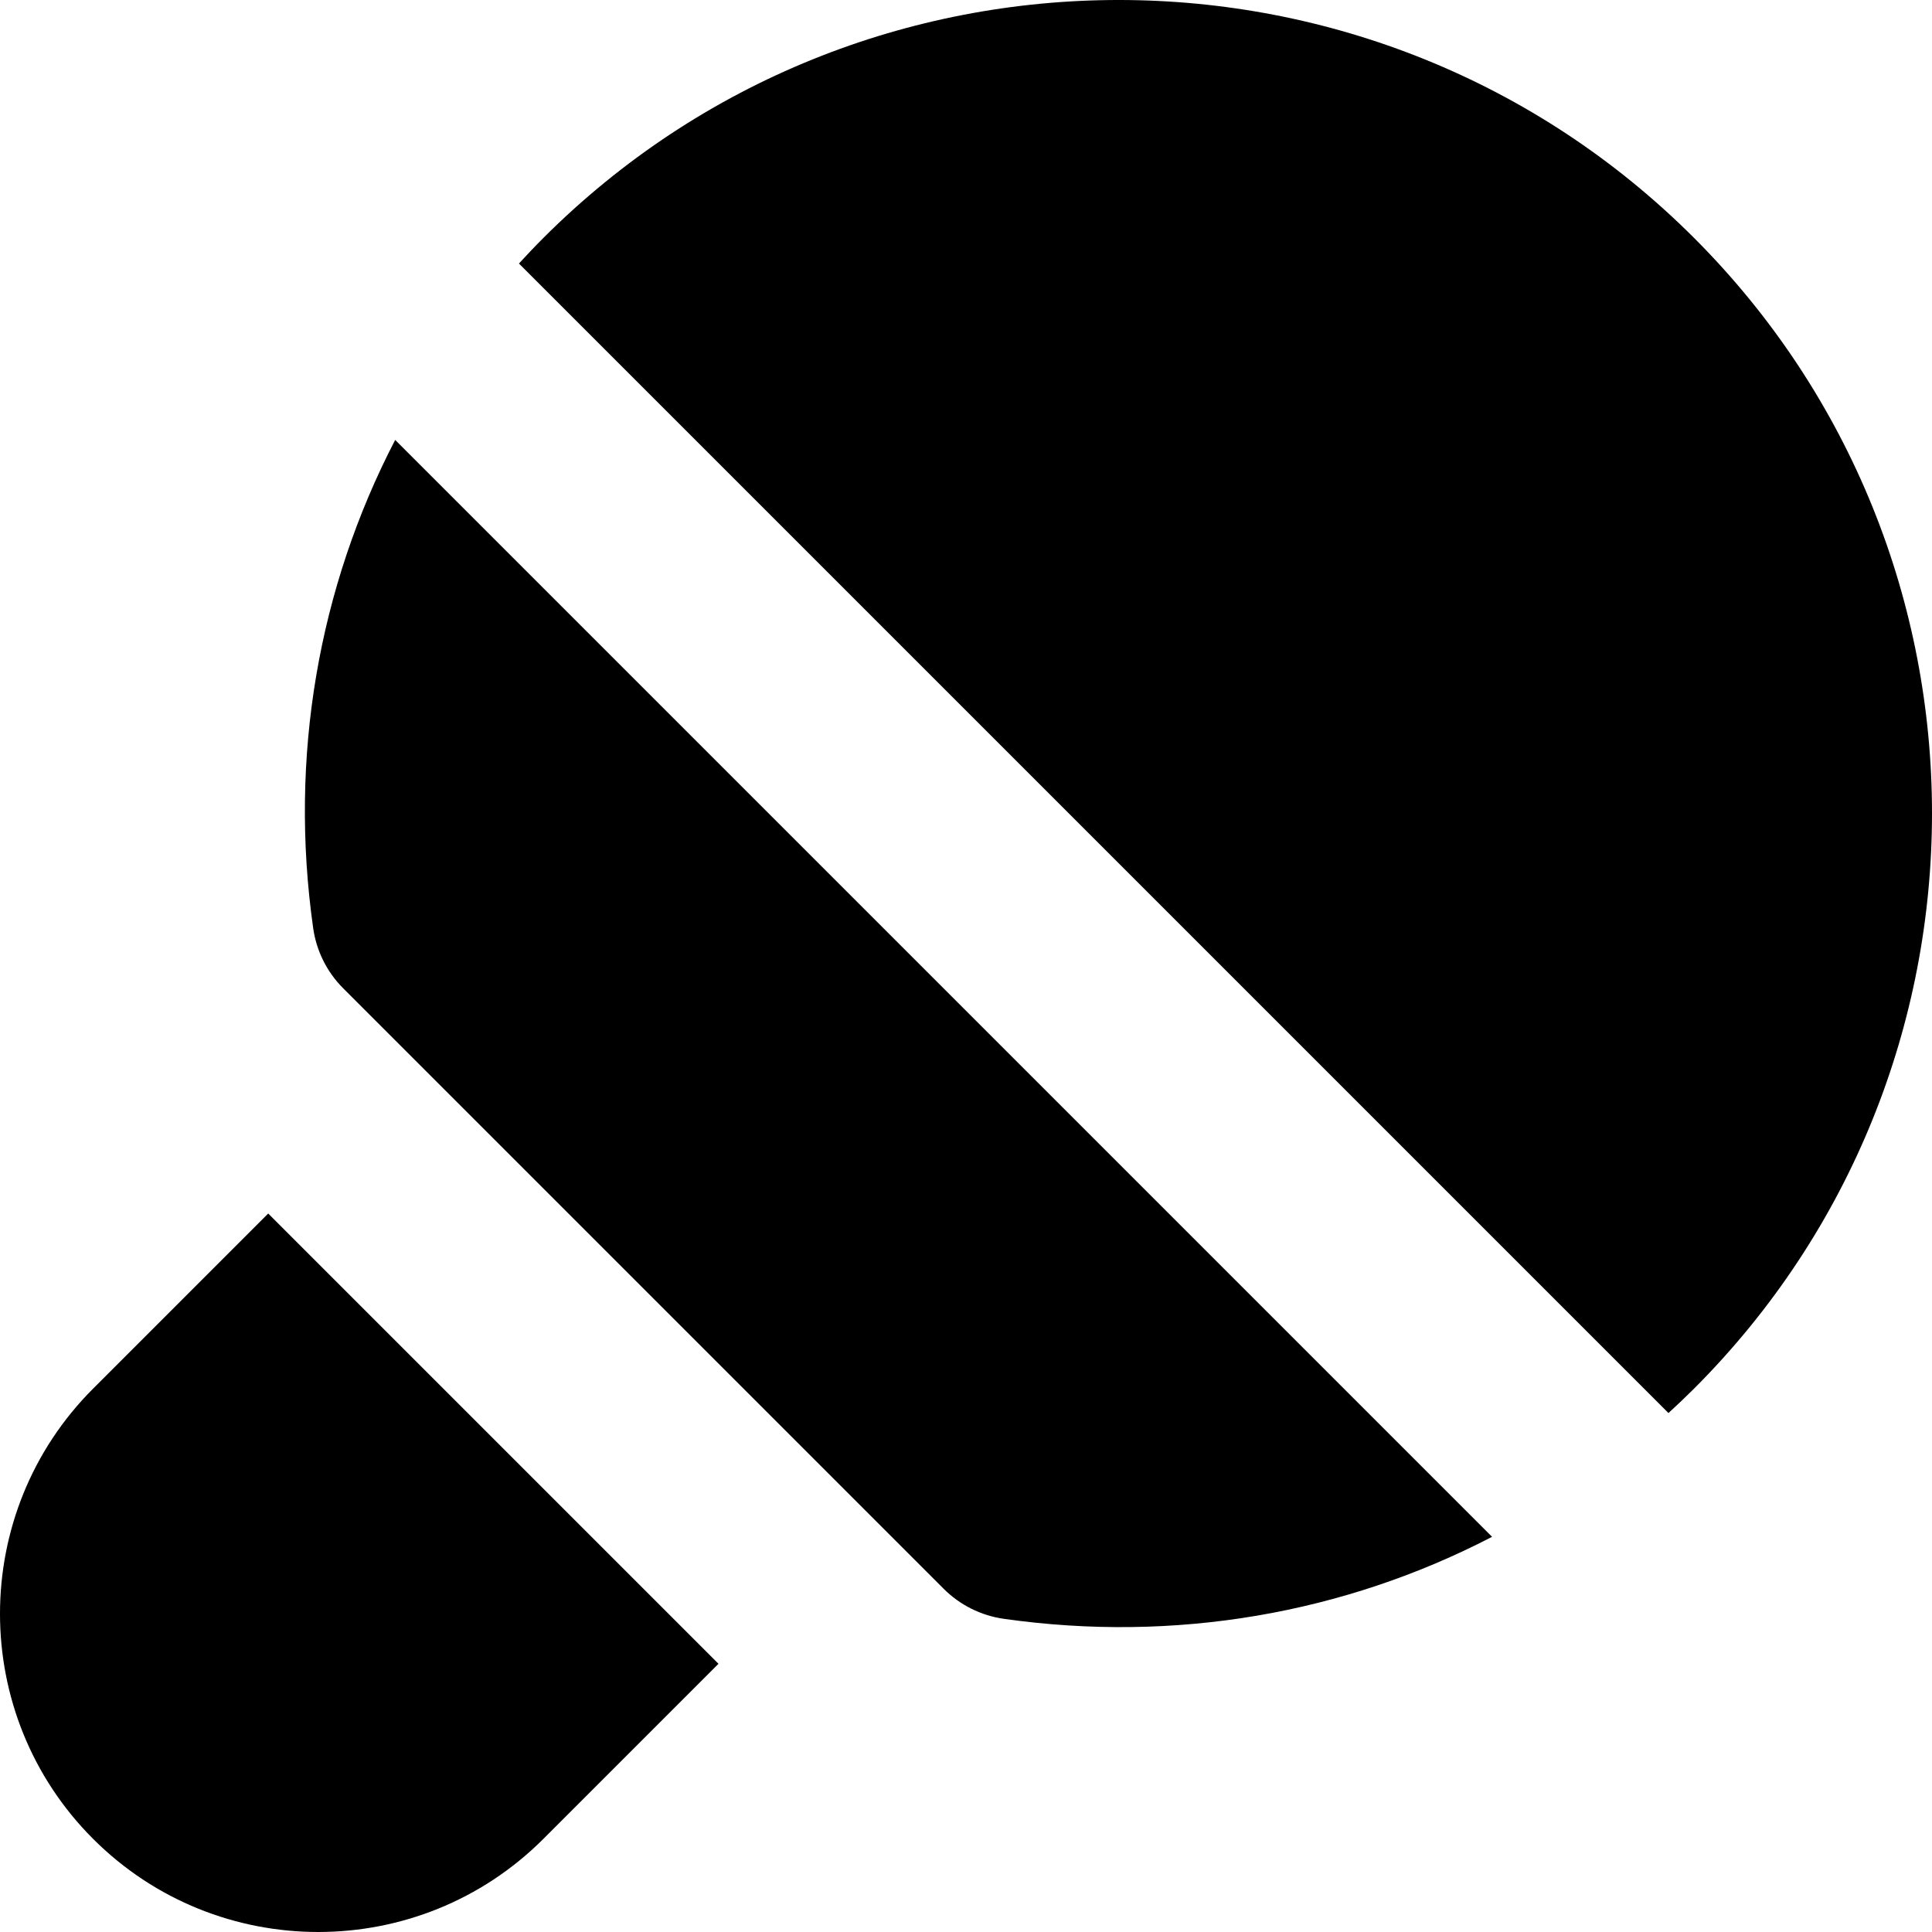
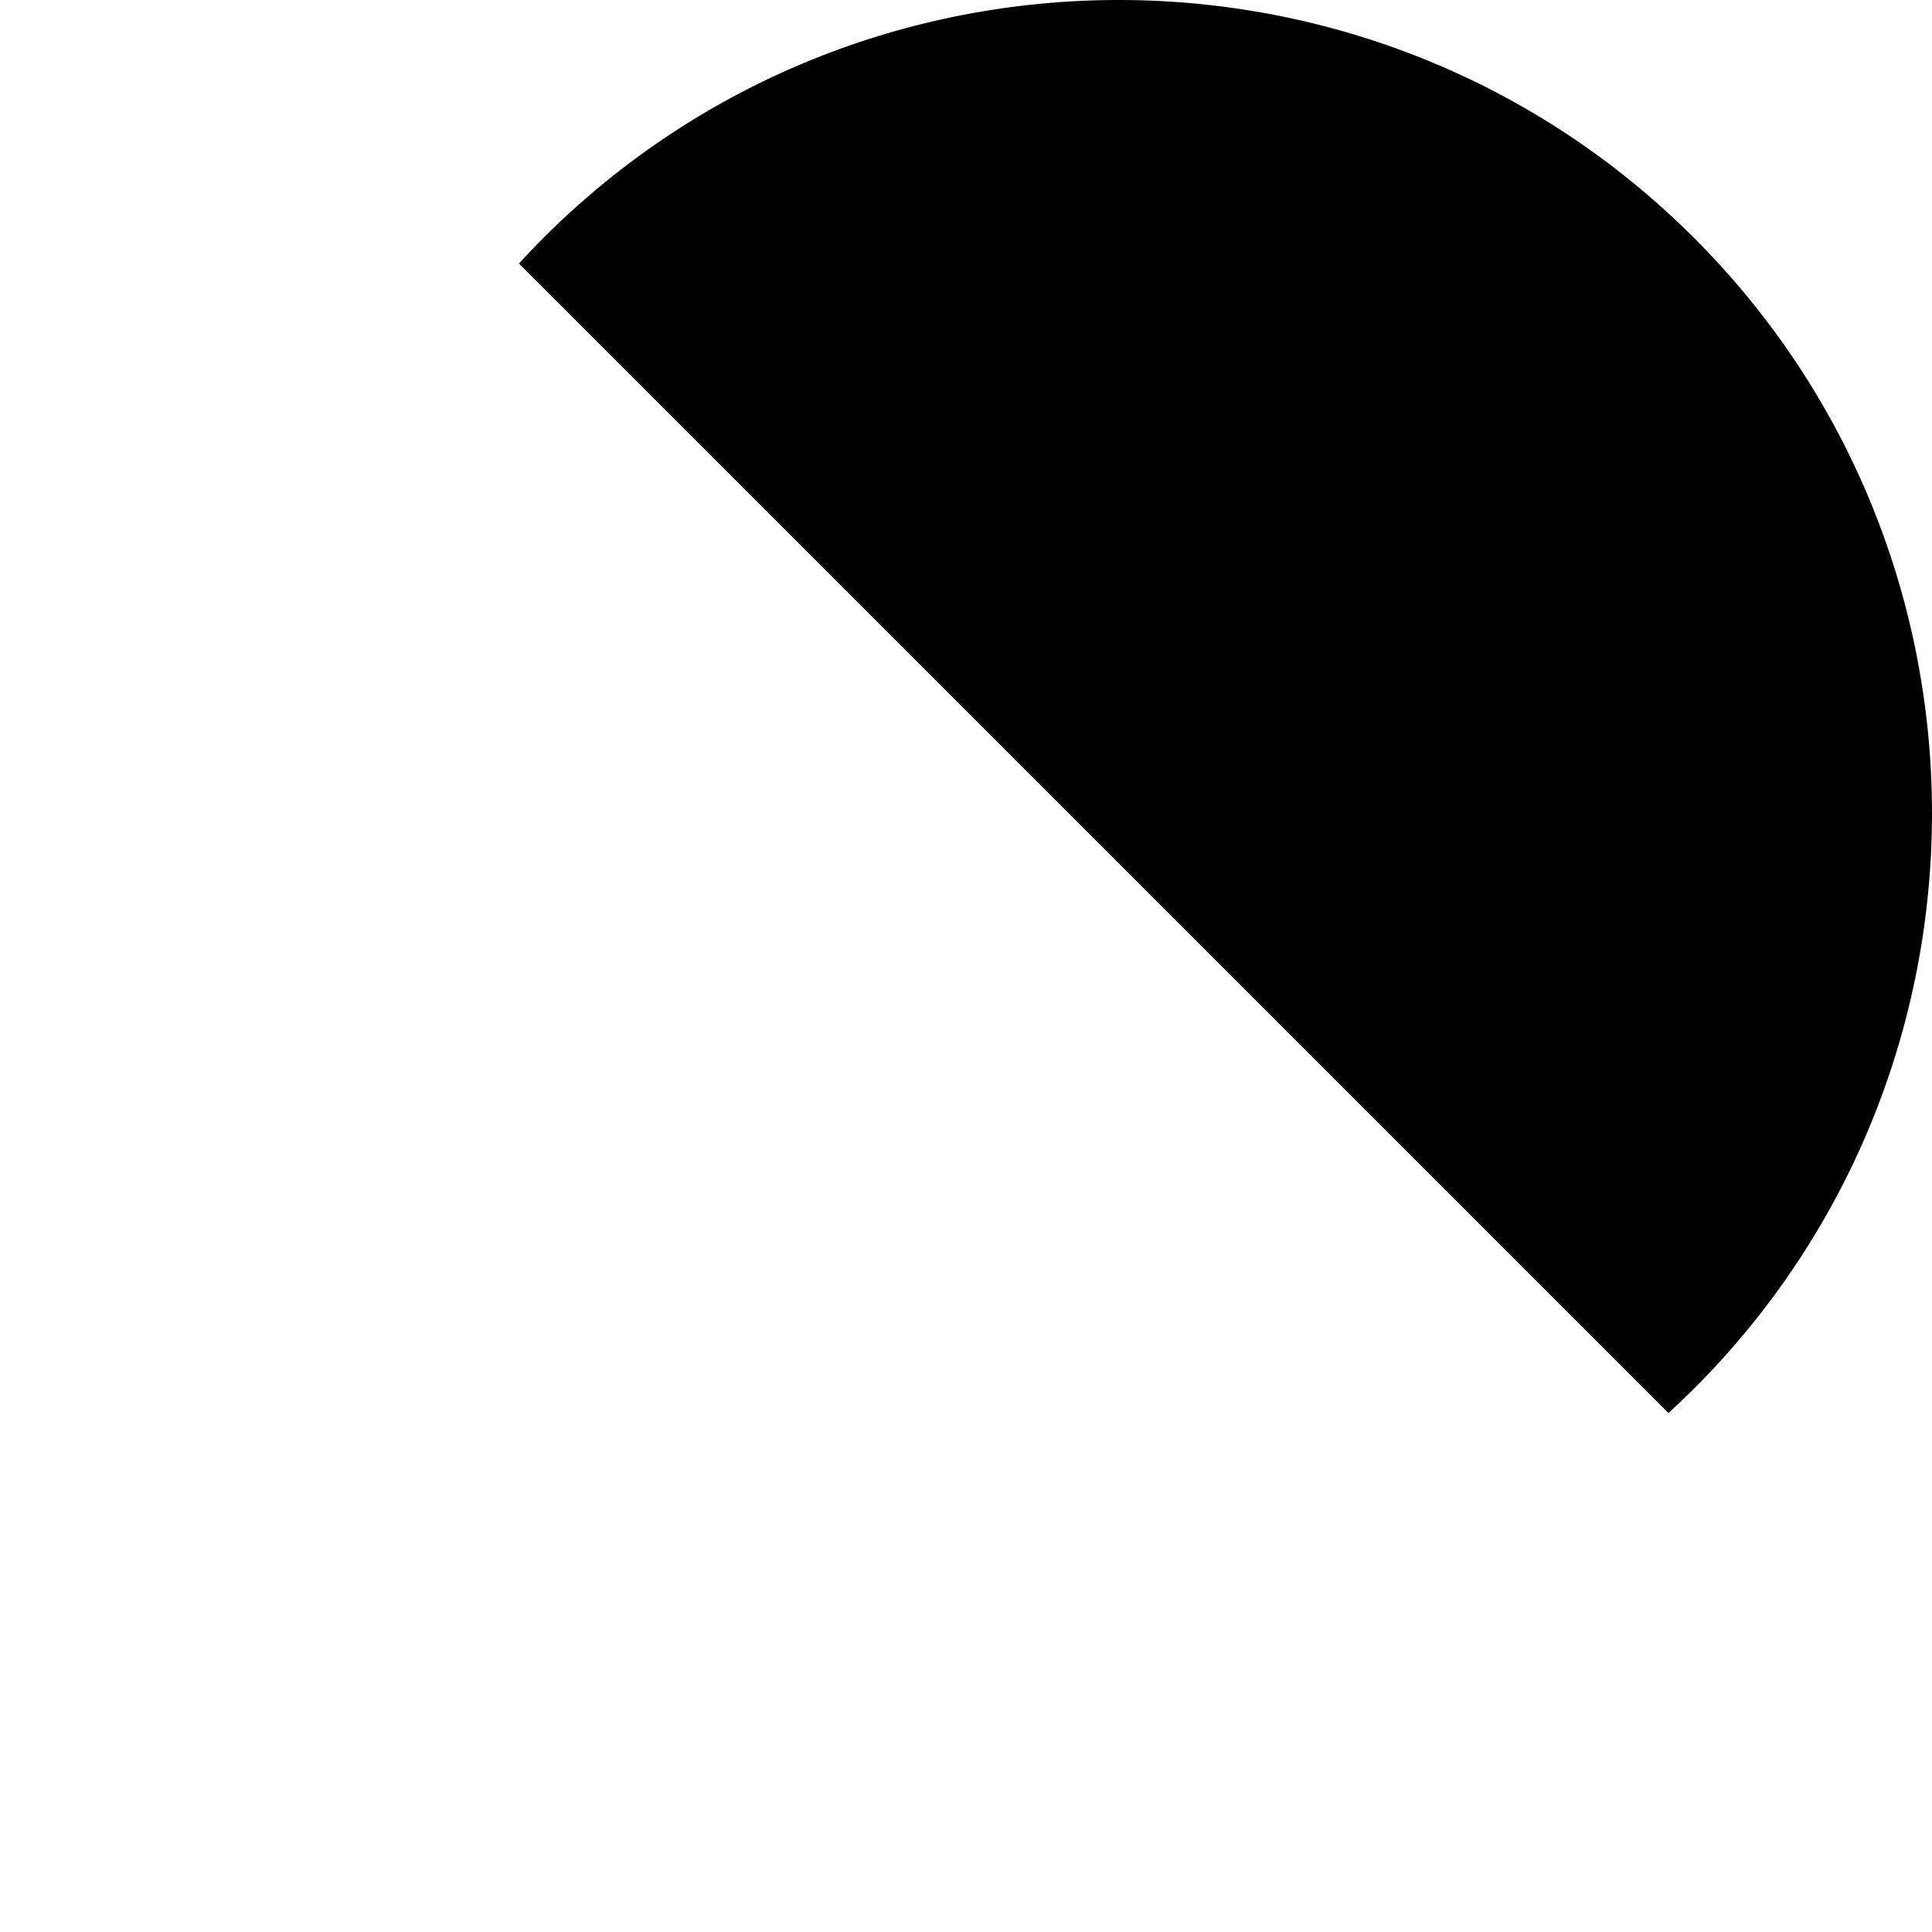
<svg xmlns="http://www.w3.org/2000/svg" fill="#000000" height="800px" width="800px" version="1.1" id="Layer_1" viewBox="0 0 273.062 273.062" xml:space="preserve">
  <g id="XMLID_169_">
    <path id="XMLID_197_" d="M239.433,196.262c44.839-44.837,44.839-117.796,0.001-162.634c-44.838-44.838-117.797-44.838-162.635,0   c-1.184,1.184-2.328,2.395-3.453,3.619l162.469,162.467C237.038,198.59,238.249,197.446,239.433,196.262z" />
-     <path id="XMLID_221_" d="M13.16,196.263c-17.547,17.545-17.547,46.094,0,63.639c17.545,17.547,46.093,17.547,63.639,0l24.75-24.749   l-63.641-63.64L13.16,196.263z" />
-     <path id="XMLID_222_" d="M44.266,131.193c0.455,3.207,1.938,6.18,4.225,8.477l9.018,9.018l1.613,1.613l63.641,63.641l10.609,10.609   c2.298,2.299,5.281,3.787,8.498,4.246c24.194,3.436,48.104-0.736,69.014-11.588L55.853,62.178   C45.002,83.087,40.829,106.998,44.266,131.193z" />
  </g>
</svg>